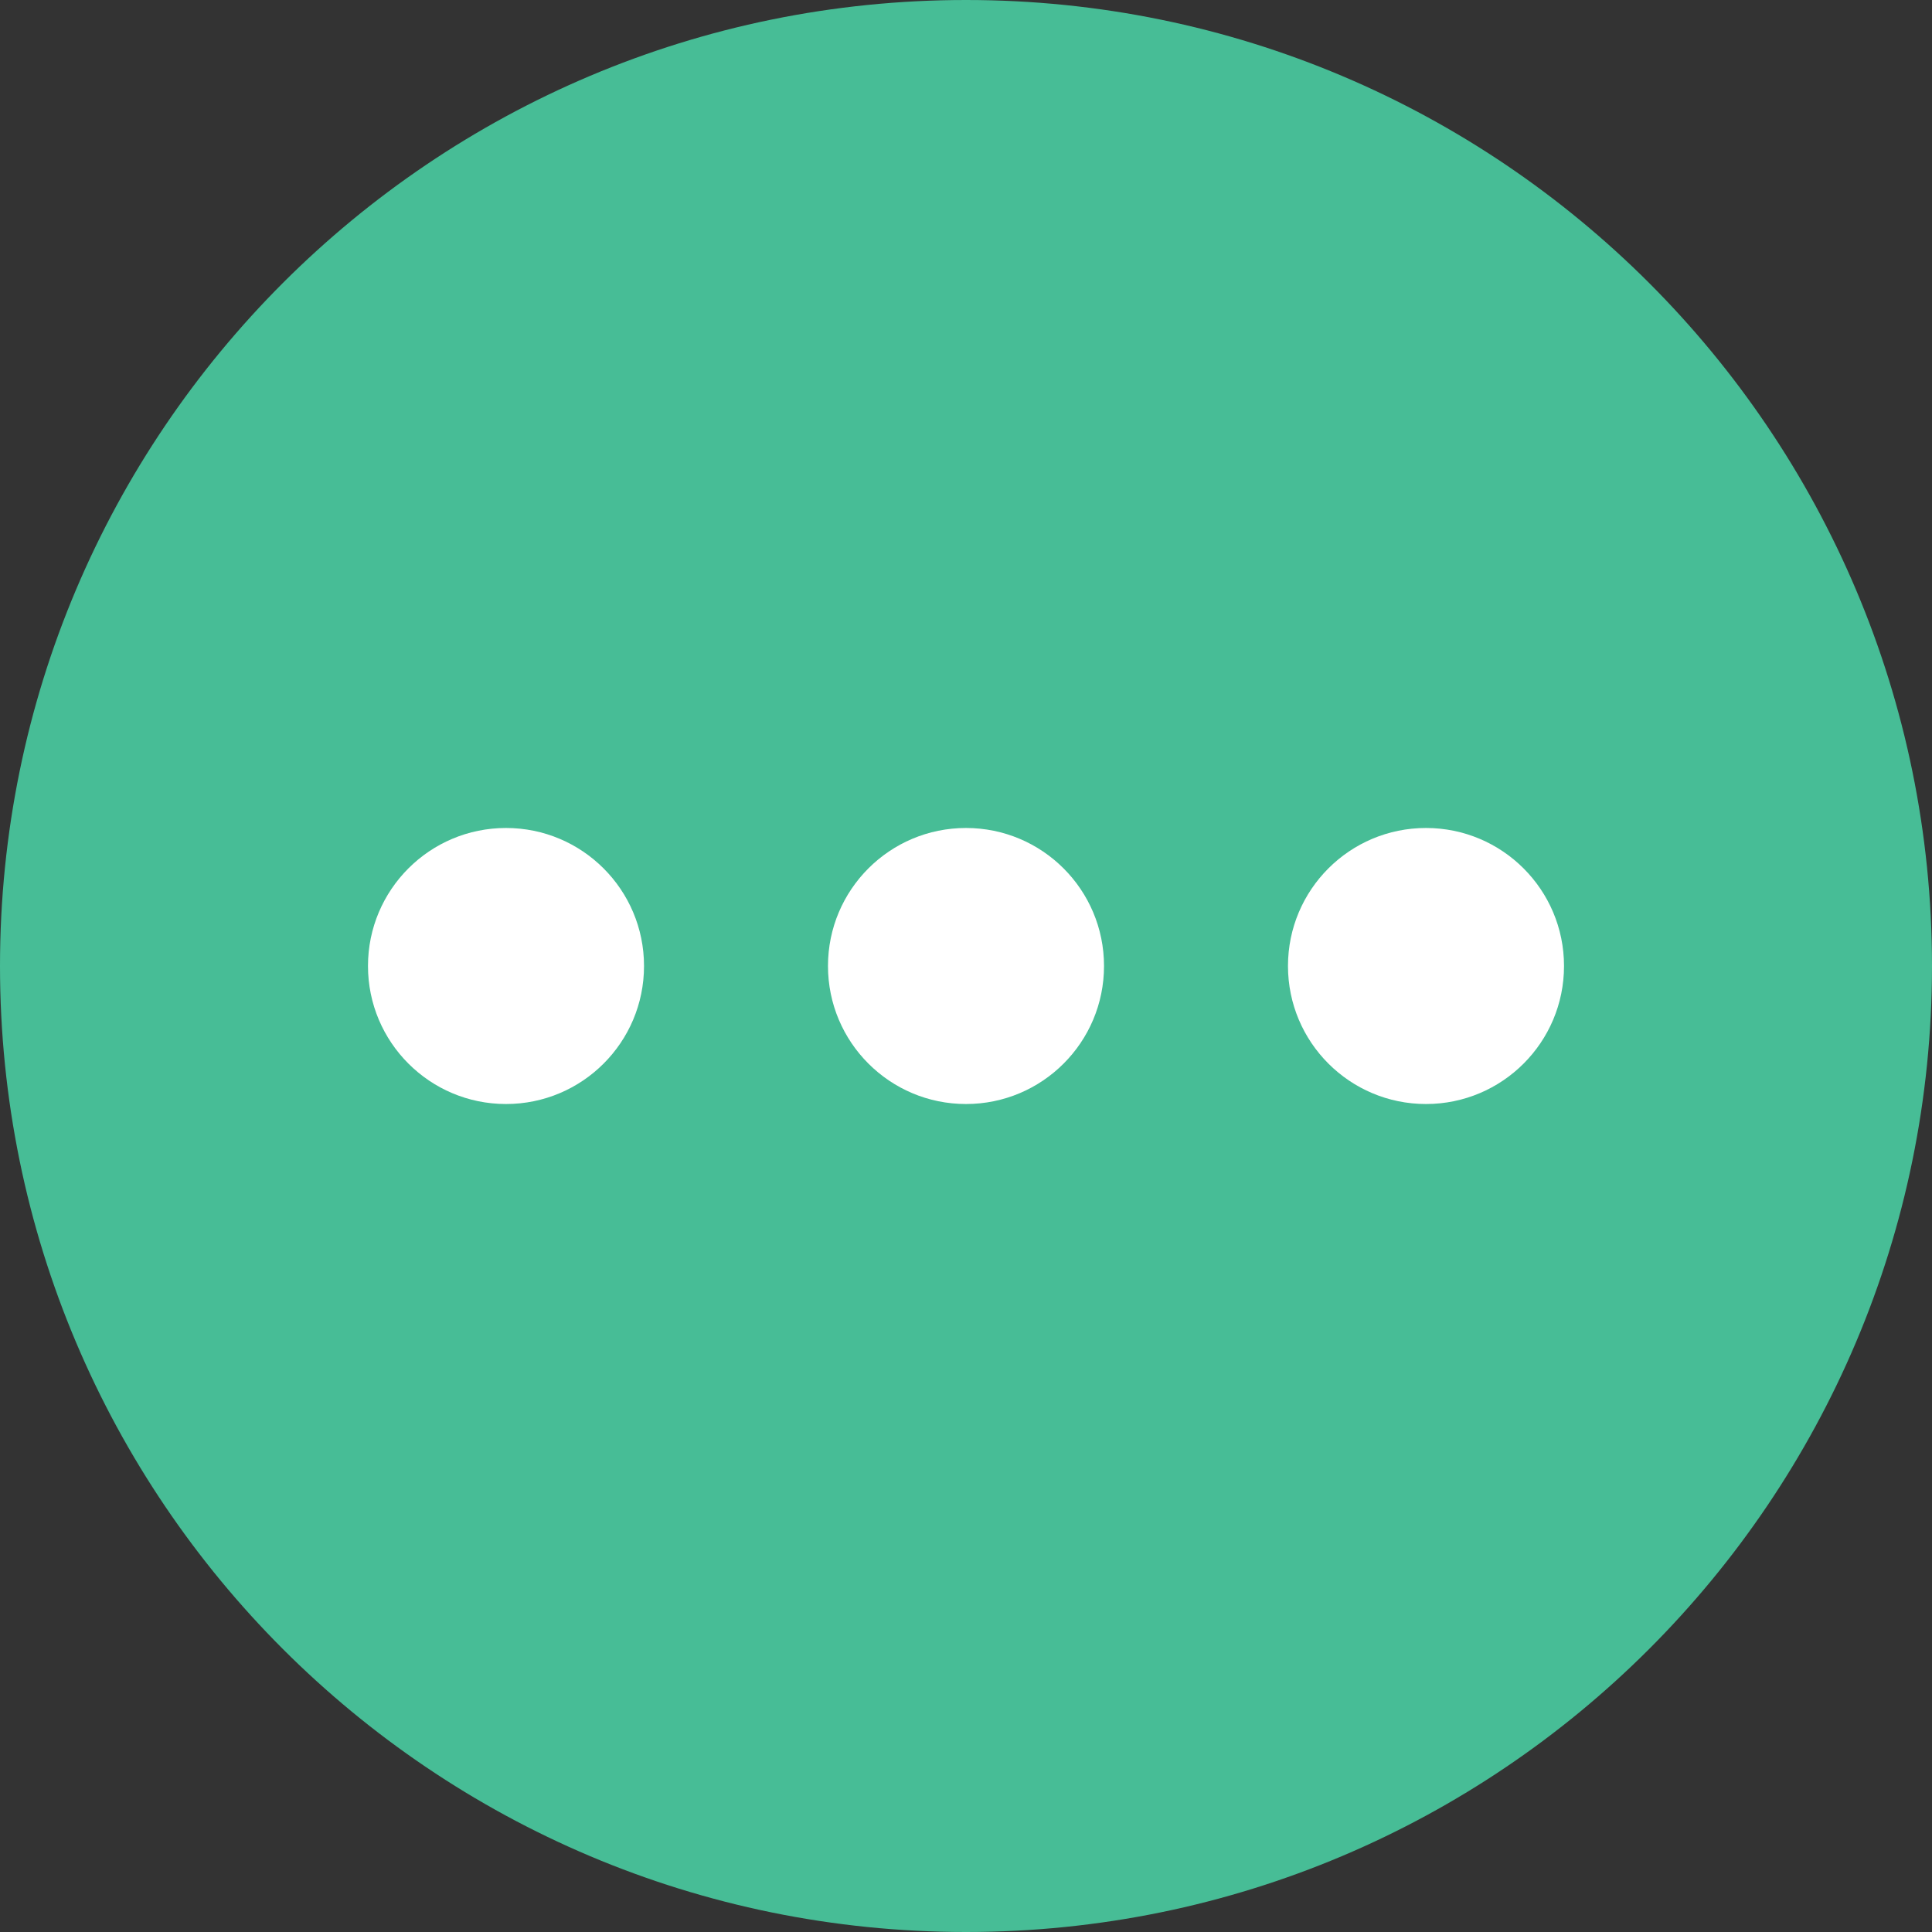
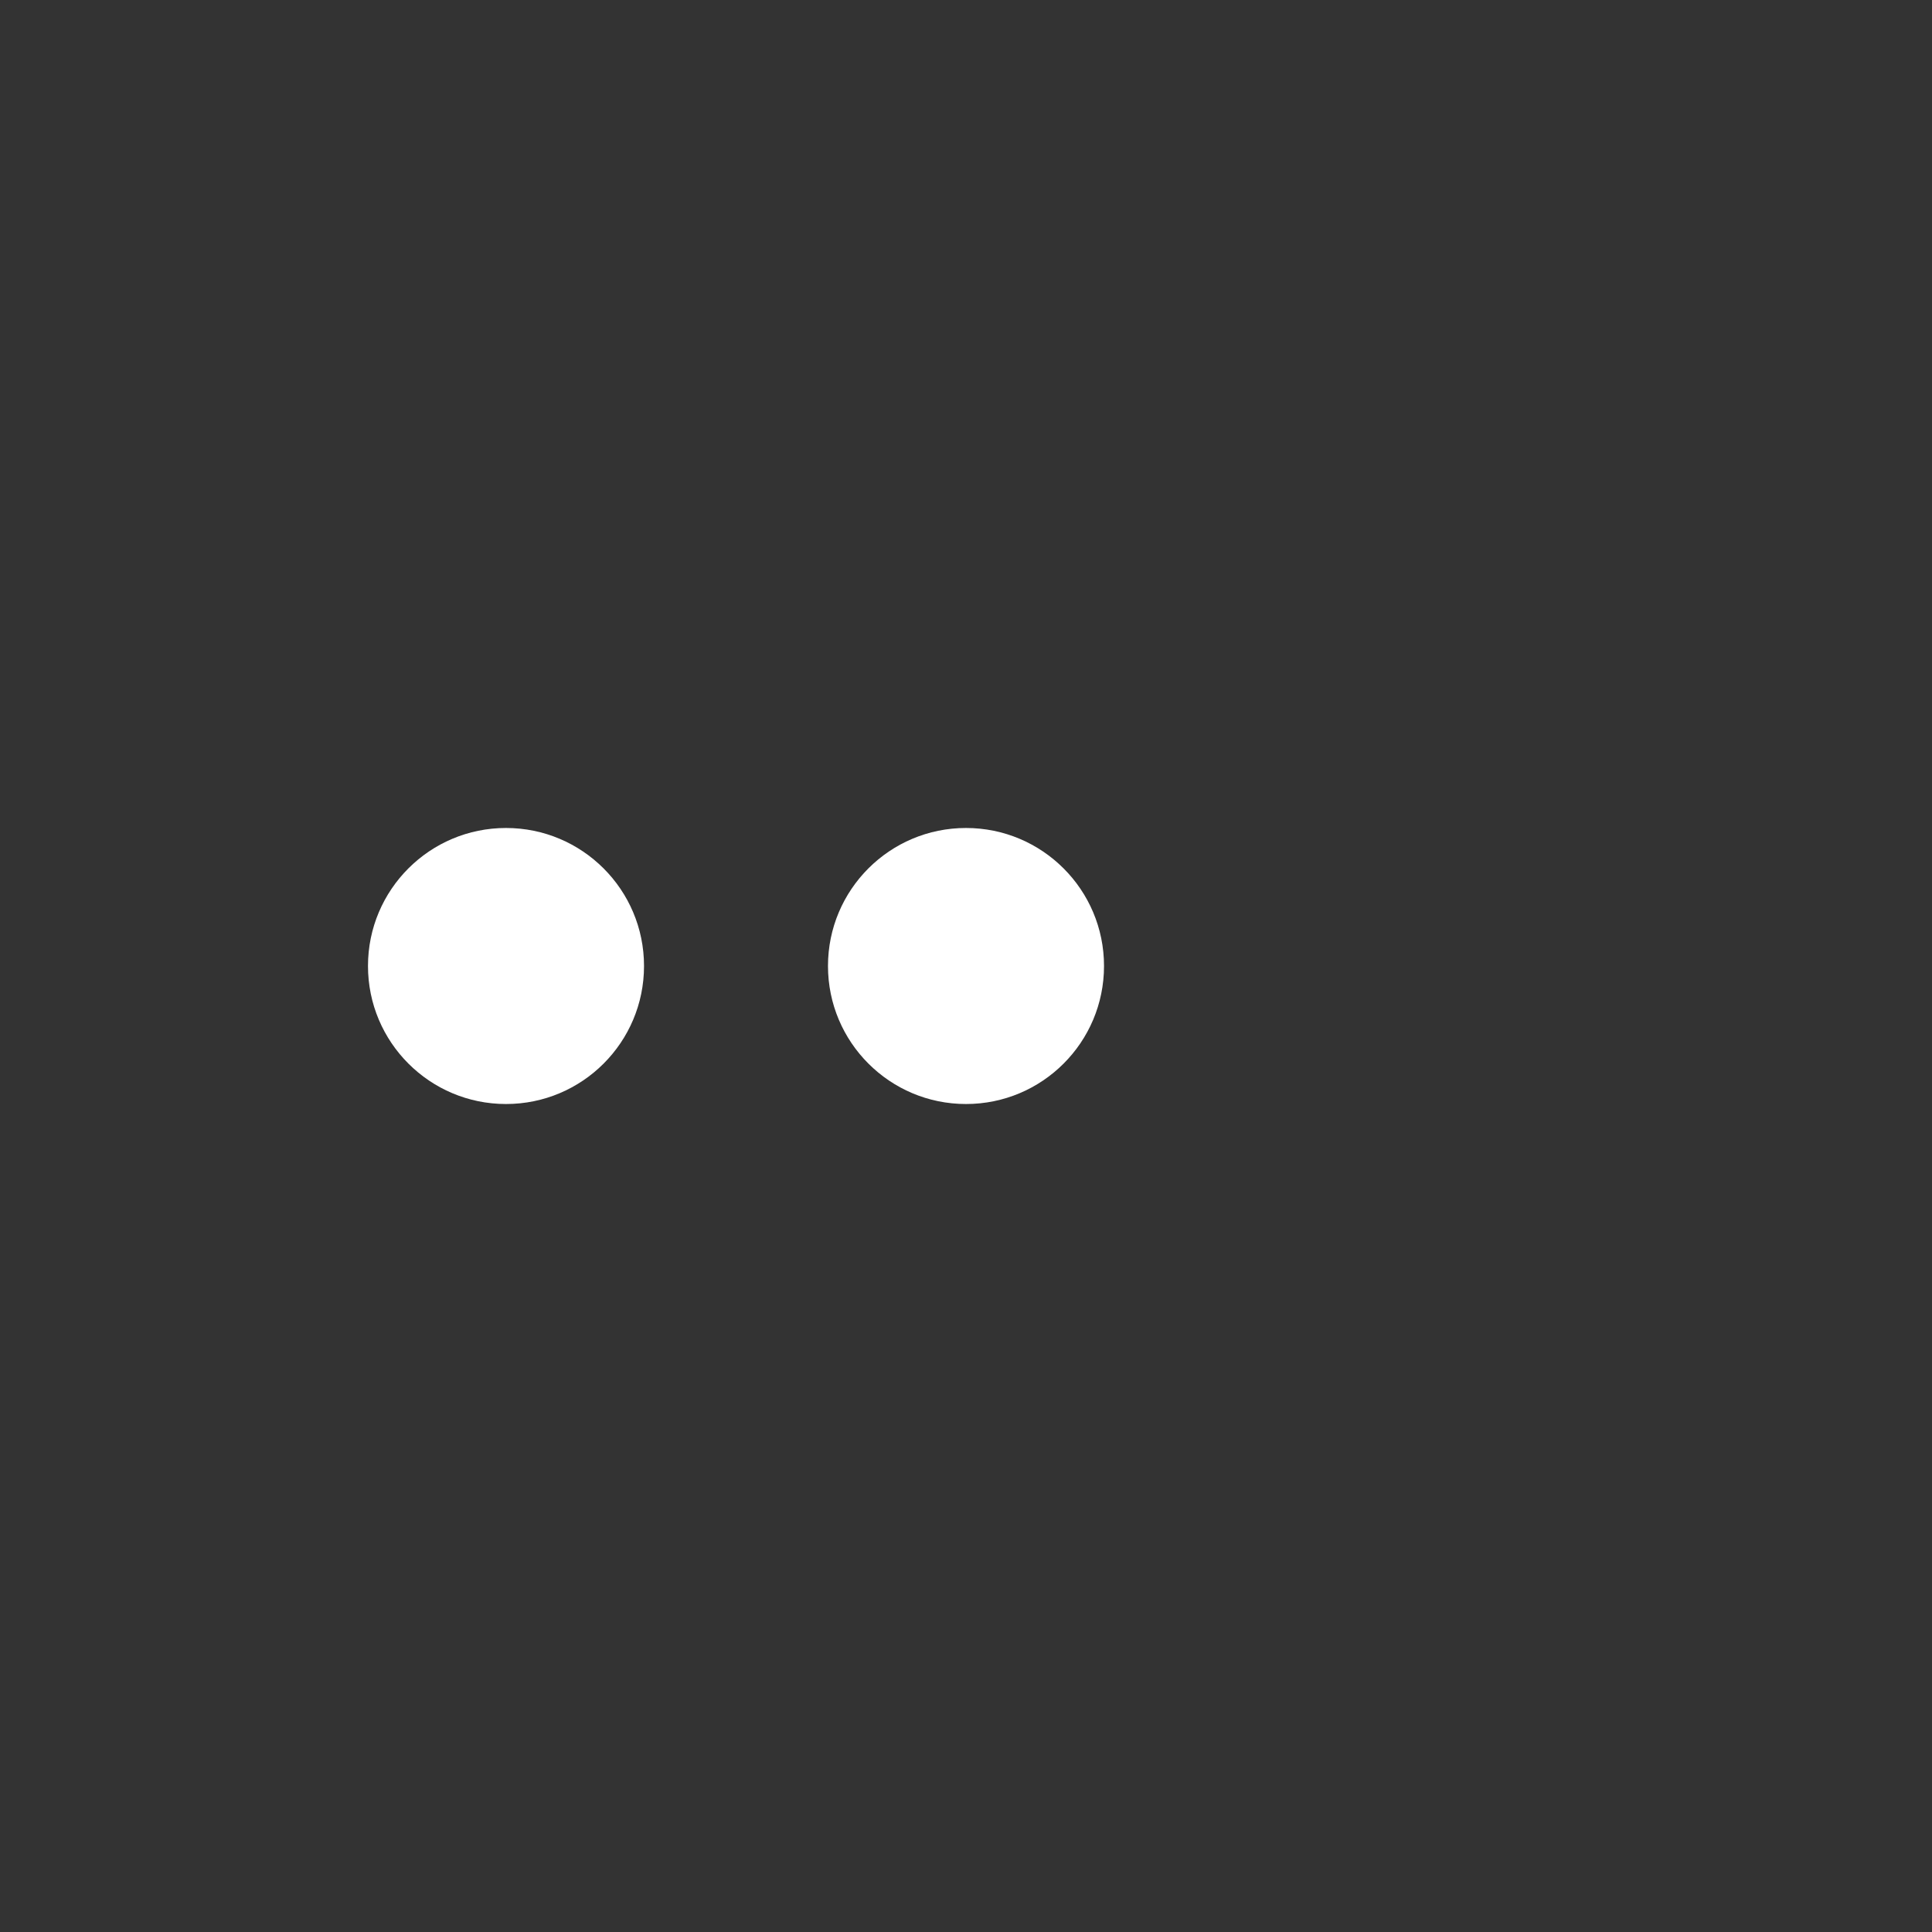
<svg xmlns="http://www.w3.org/2000/svg" version="1.1" width="32" height="32" viewBox="0 0 32 32">
  <rect x="0" y="0" width="32" height="32" fill="#333333" stroke="none" />
  <title>more-21x21</title>
-   <path fill="#47bd96" d="M16 0c-8.837 0-16 7.163-16 16s7.163 16 16 16c8.837 0 16-7.163 16-16s-7.163-16-16-16v0z" />
-   <path fill="#fff" d="M23.619 18.286c-1.262 0-2.286-1.023-2.286-2.286s1.023-2.286 2.286-2.286c1.262 0 2.286 1.023 2.286 2.286s-1.023 2.286-2.286 2.286z" />
  <path fill="#fff" d="M16 18.286c-1.262 0-2.286-1.023-2.286-2.286s1.023-2.286 2.286-2.286c1.262 0 2.286 1.023 2.286 2.286s-1.023 2.286-2.286 2.286z" />
  <path fill="#fff" d="M8.381 18.286c-1.262 0-2.286-1.023-2.286-2.286s1.023-2.286 2.286-2.286c1.262 0 2.286 1.023 2.286 2.286s-1.023 2.286-2.286 2.286z" />
</svg>